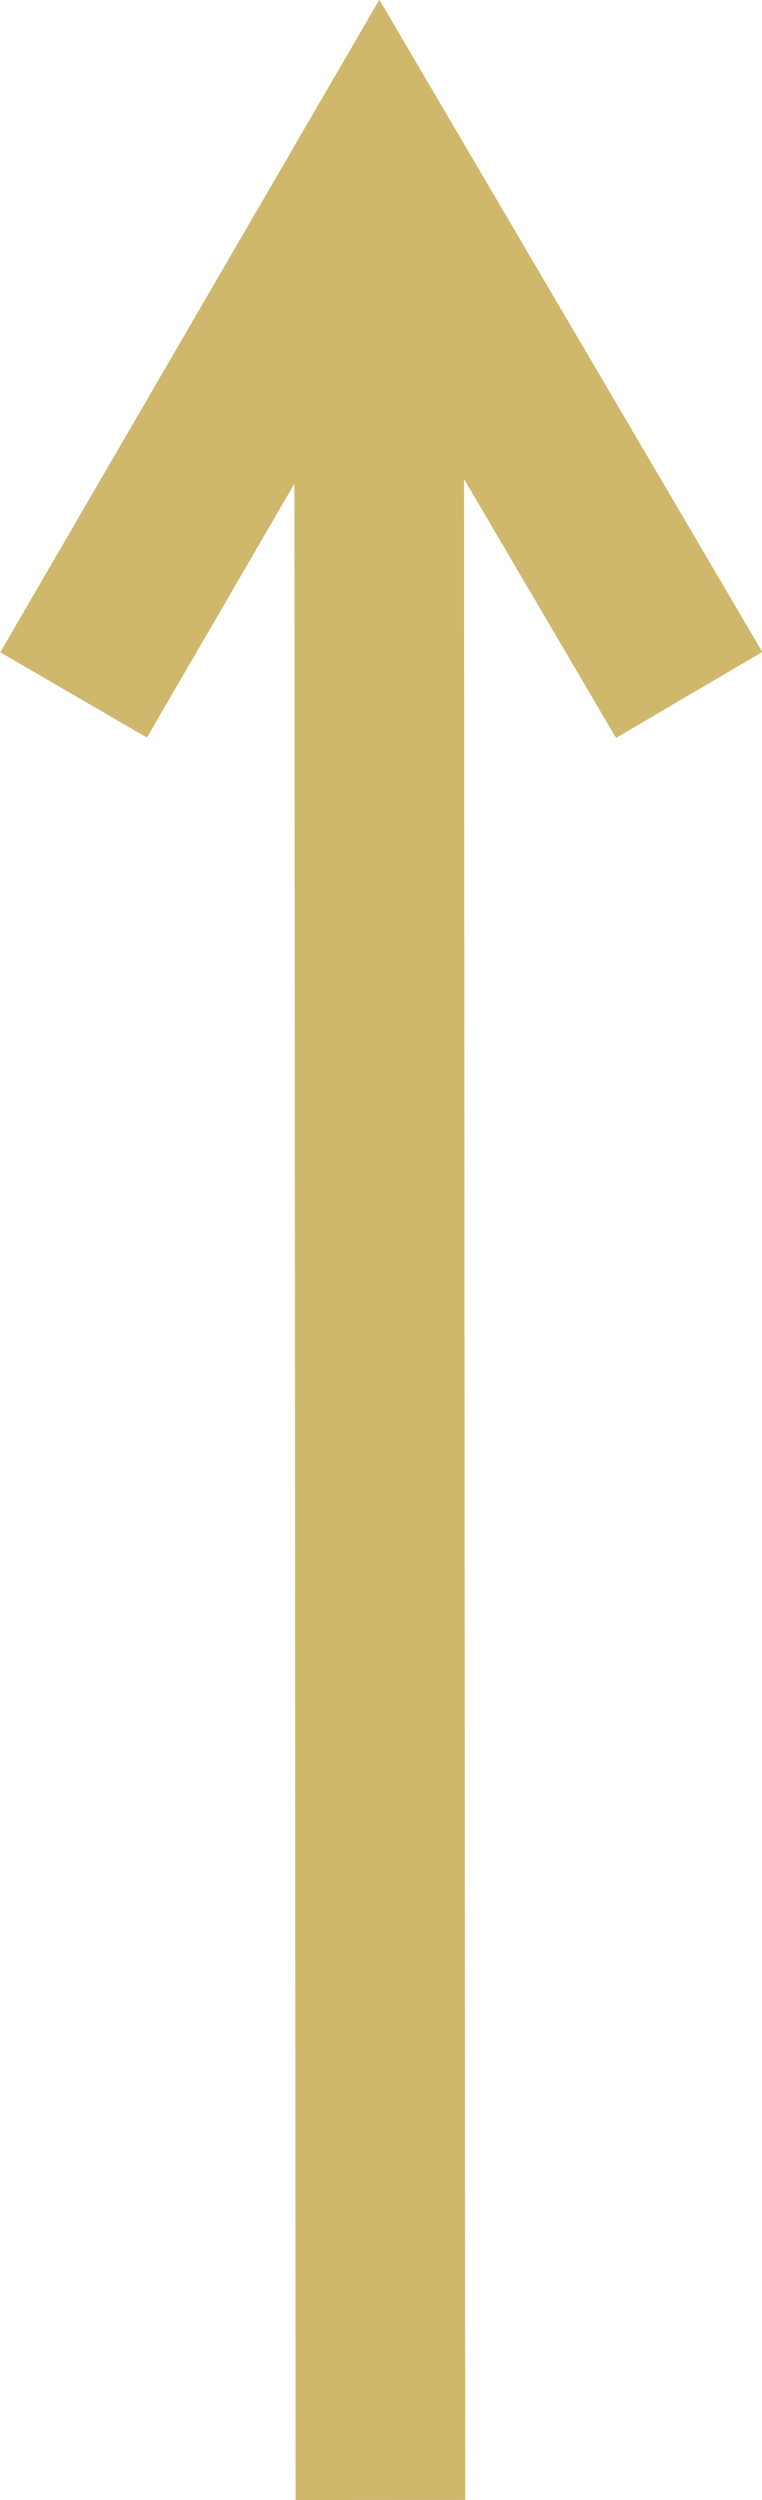
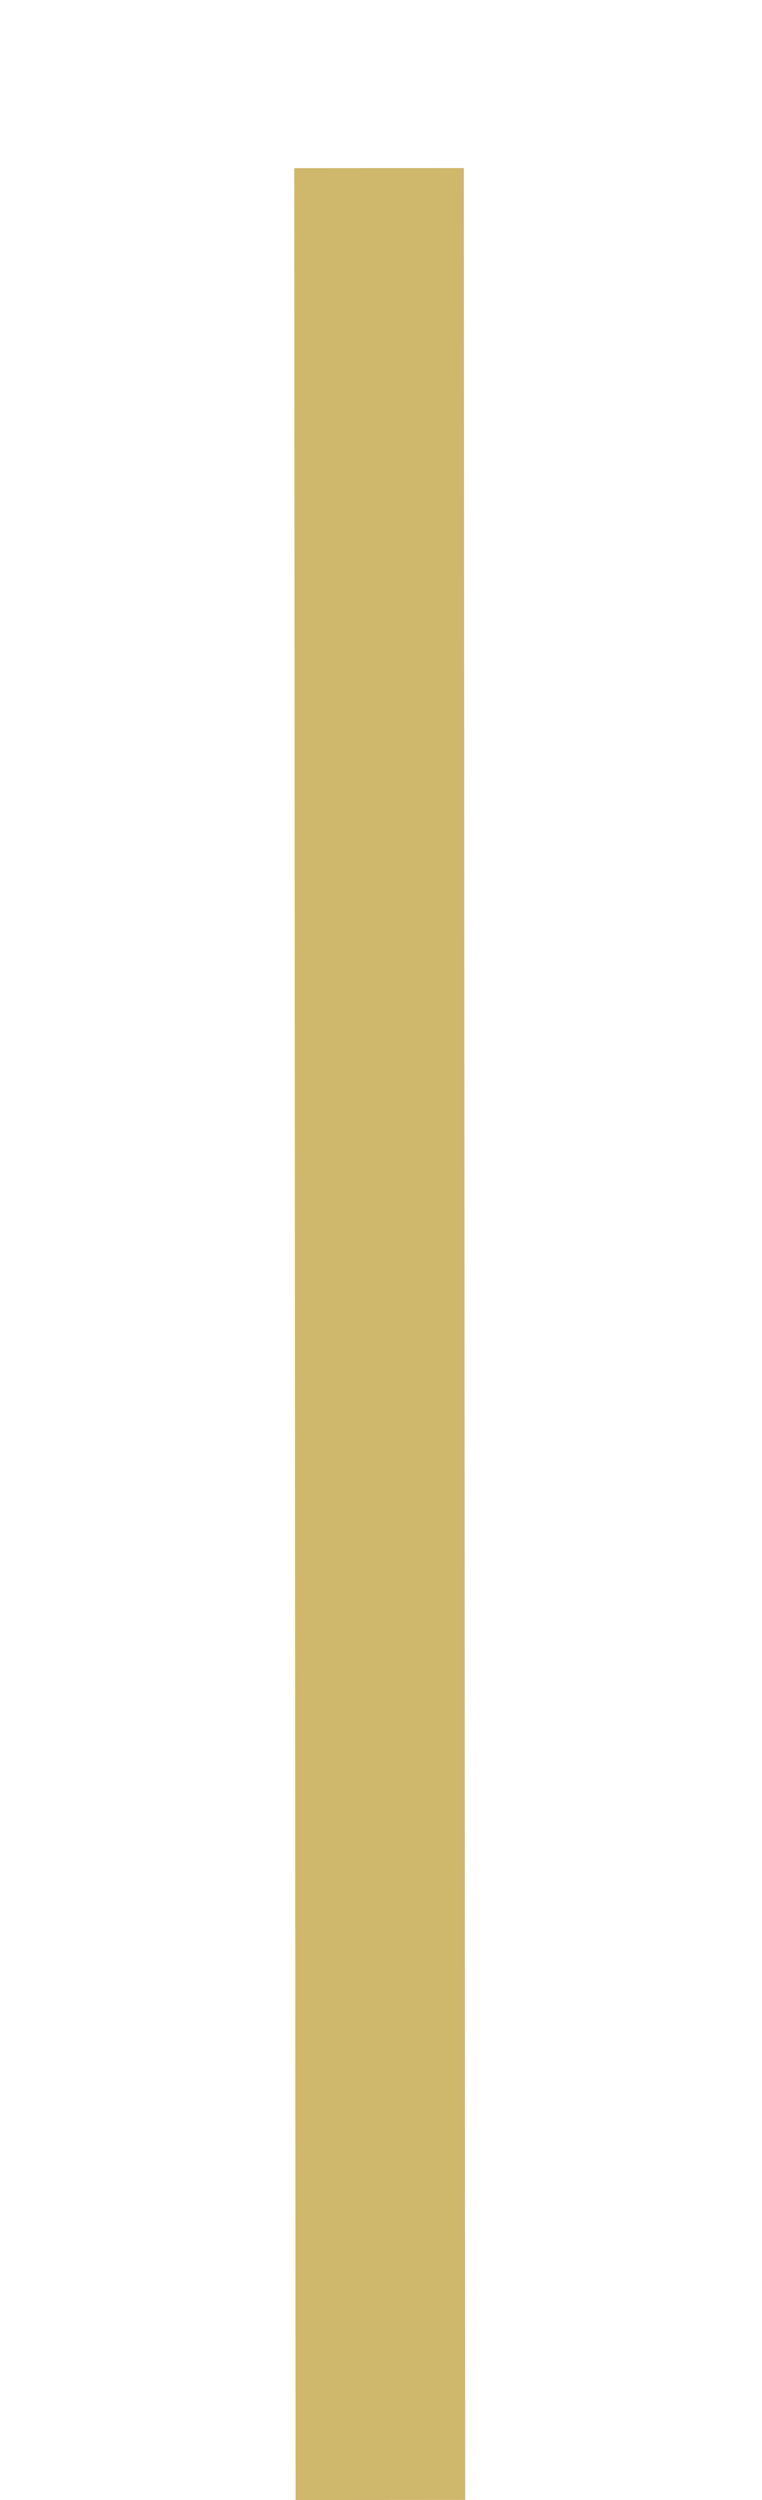
<svg xmlns="http://www.w3.org/2000/svg" width="8.986" height="29.465" viewBox="0 0 8.986 29.465">
  <g transform="translate(0.864 1.981)">
    <path d="M-14904.634-15123.137l-.016-27.482" transform="translate(14908.256 15150.619)" fill="none" stroke="#cfb86c" stroke-width="2" />
-     <path d="M-14913-15147l3.61-6.211,3.649,6.211" transform="translate(14913.004 15153.209)" fill="none" stroke="#cfb86c" stroke-width="2" />
  </g>
</svg>